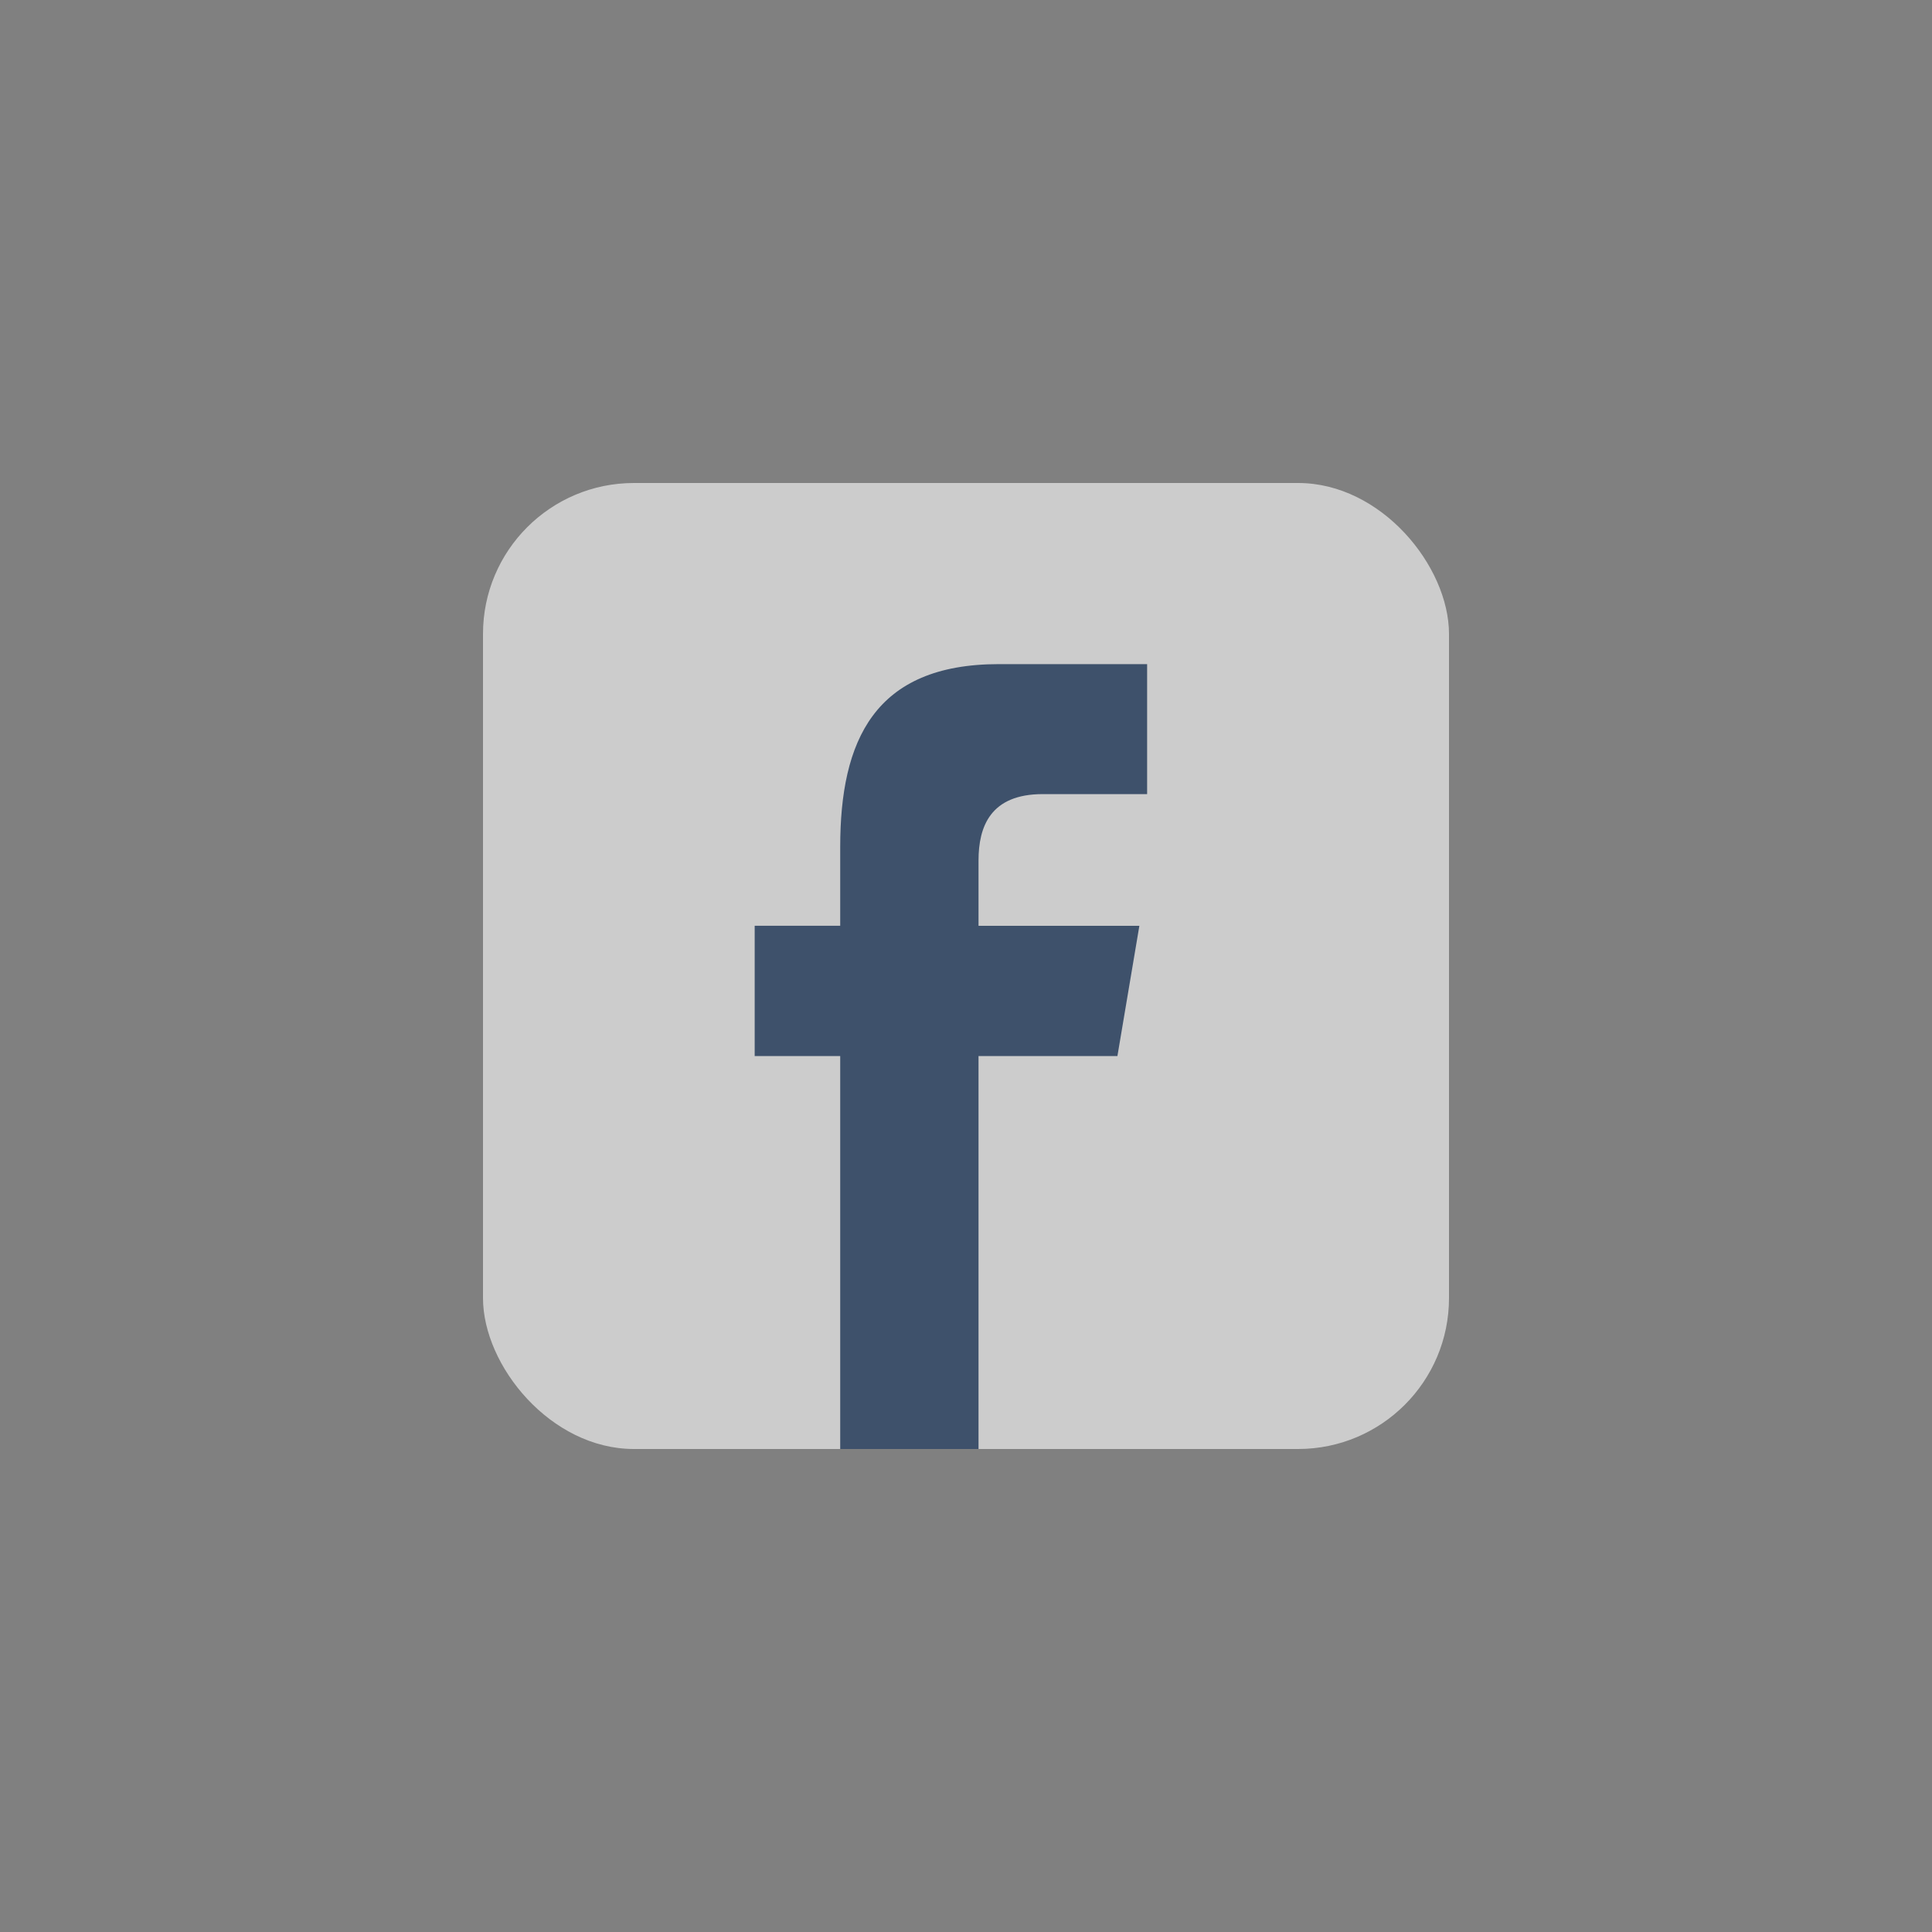
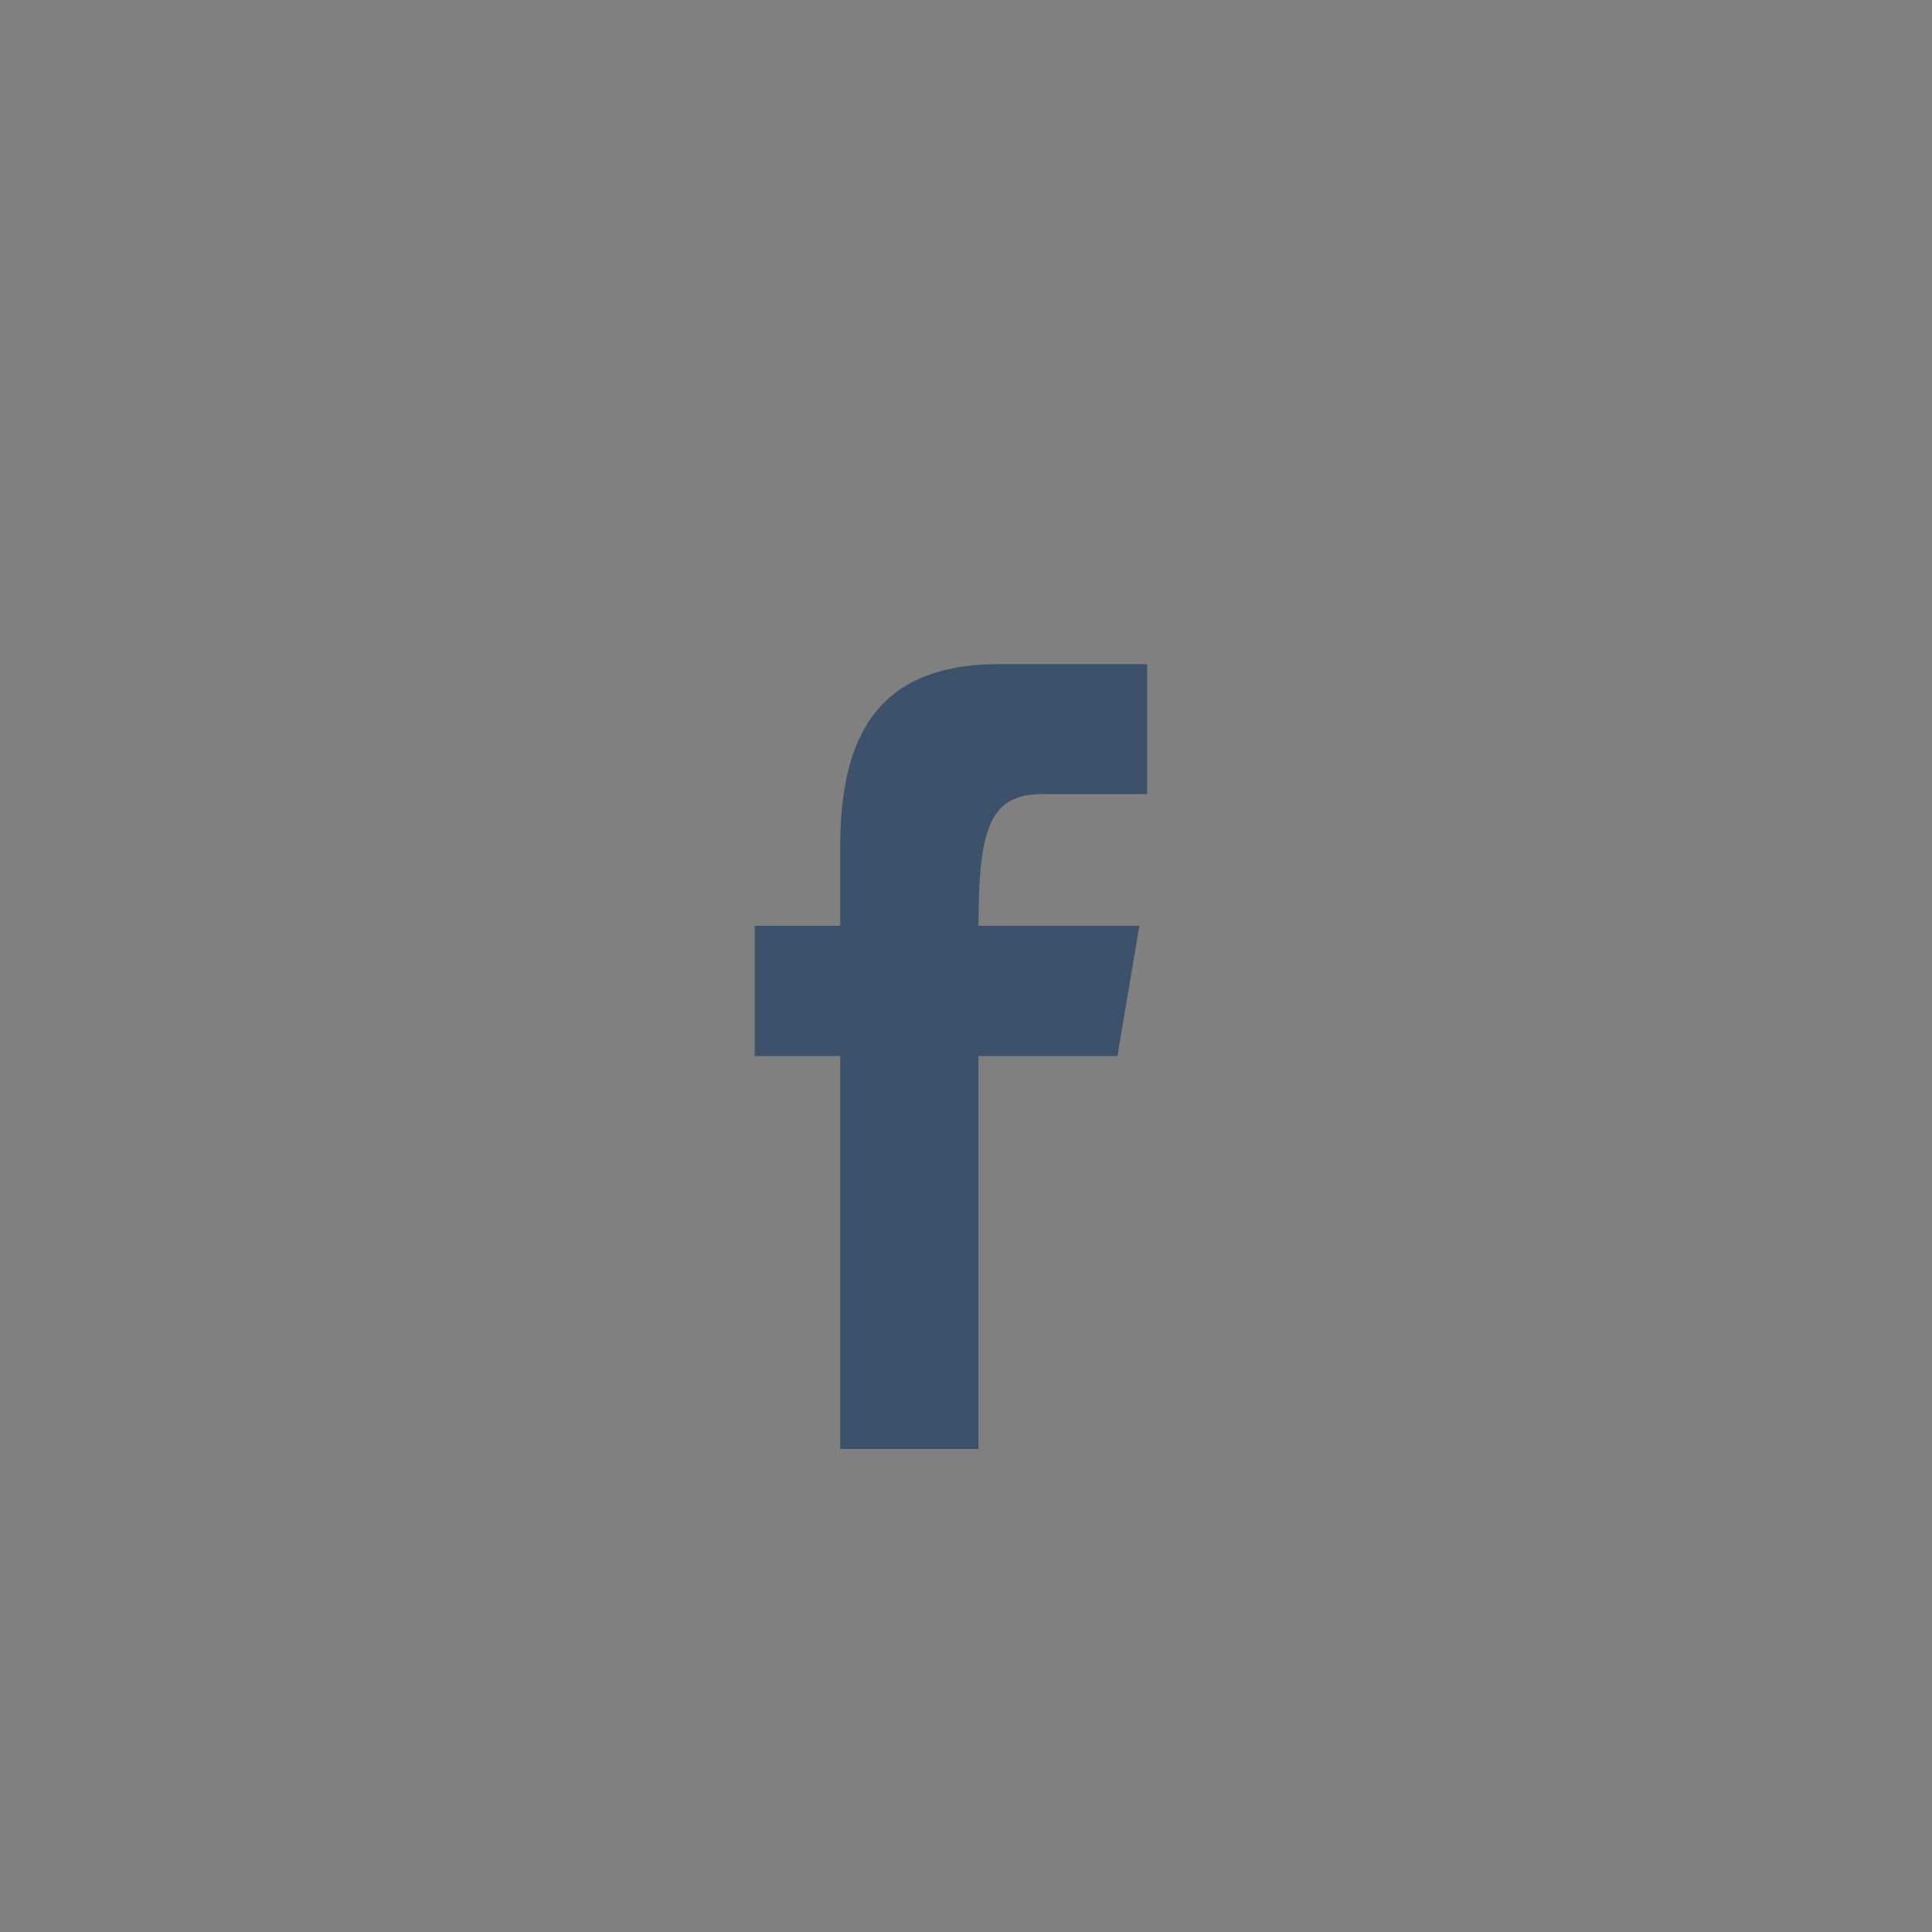
<svg xmlns="http://www.w3.org/2000/svg" width="64" height="64" viewBox="0 0 64 64" fill="none">
  <rect x="0" y="0" width="64" height="64" fill="#808080" stroke="none" />
  <g opacity="0.6">
-     <rect x="16" y="16" width="32" height="32" rx="5" fill="white" />
-     <path d="M32.415 48V34.983H37.016L37.743 30.669H32.415L32.415 28.506C32.415 27.38 32.81 26.306 34.541 26.306H38V22H33.089C28.96 22 27.833 24.538 27.833 28.057V30.667H25V34.983H27.833V48H32.415Z" fill="#13325D" />
+     <path d="M32.415 48V34.983H37.016L37.743 30.669H32.415C32.415 27.38 32.81 26.306 34.541 26.306H38V22H33.089C28.96 22 27.833 24.538 27.833 28.057V30.667H25V34.983H27.833V48H32.415Z" fill="#13325D" />
  </g>
</svg>